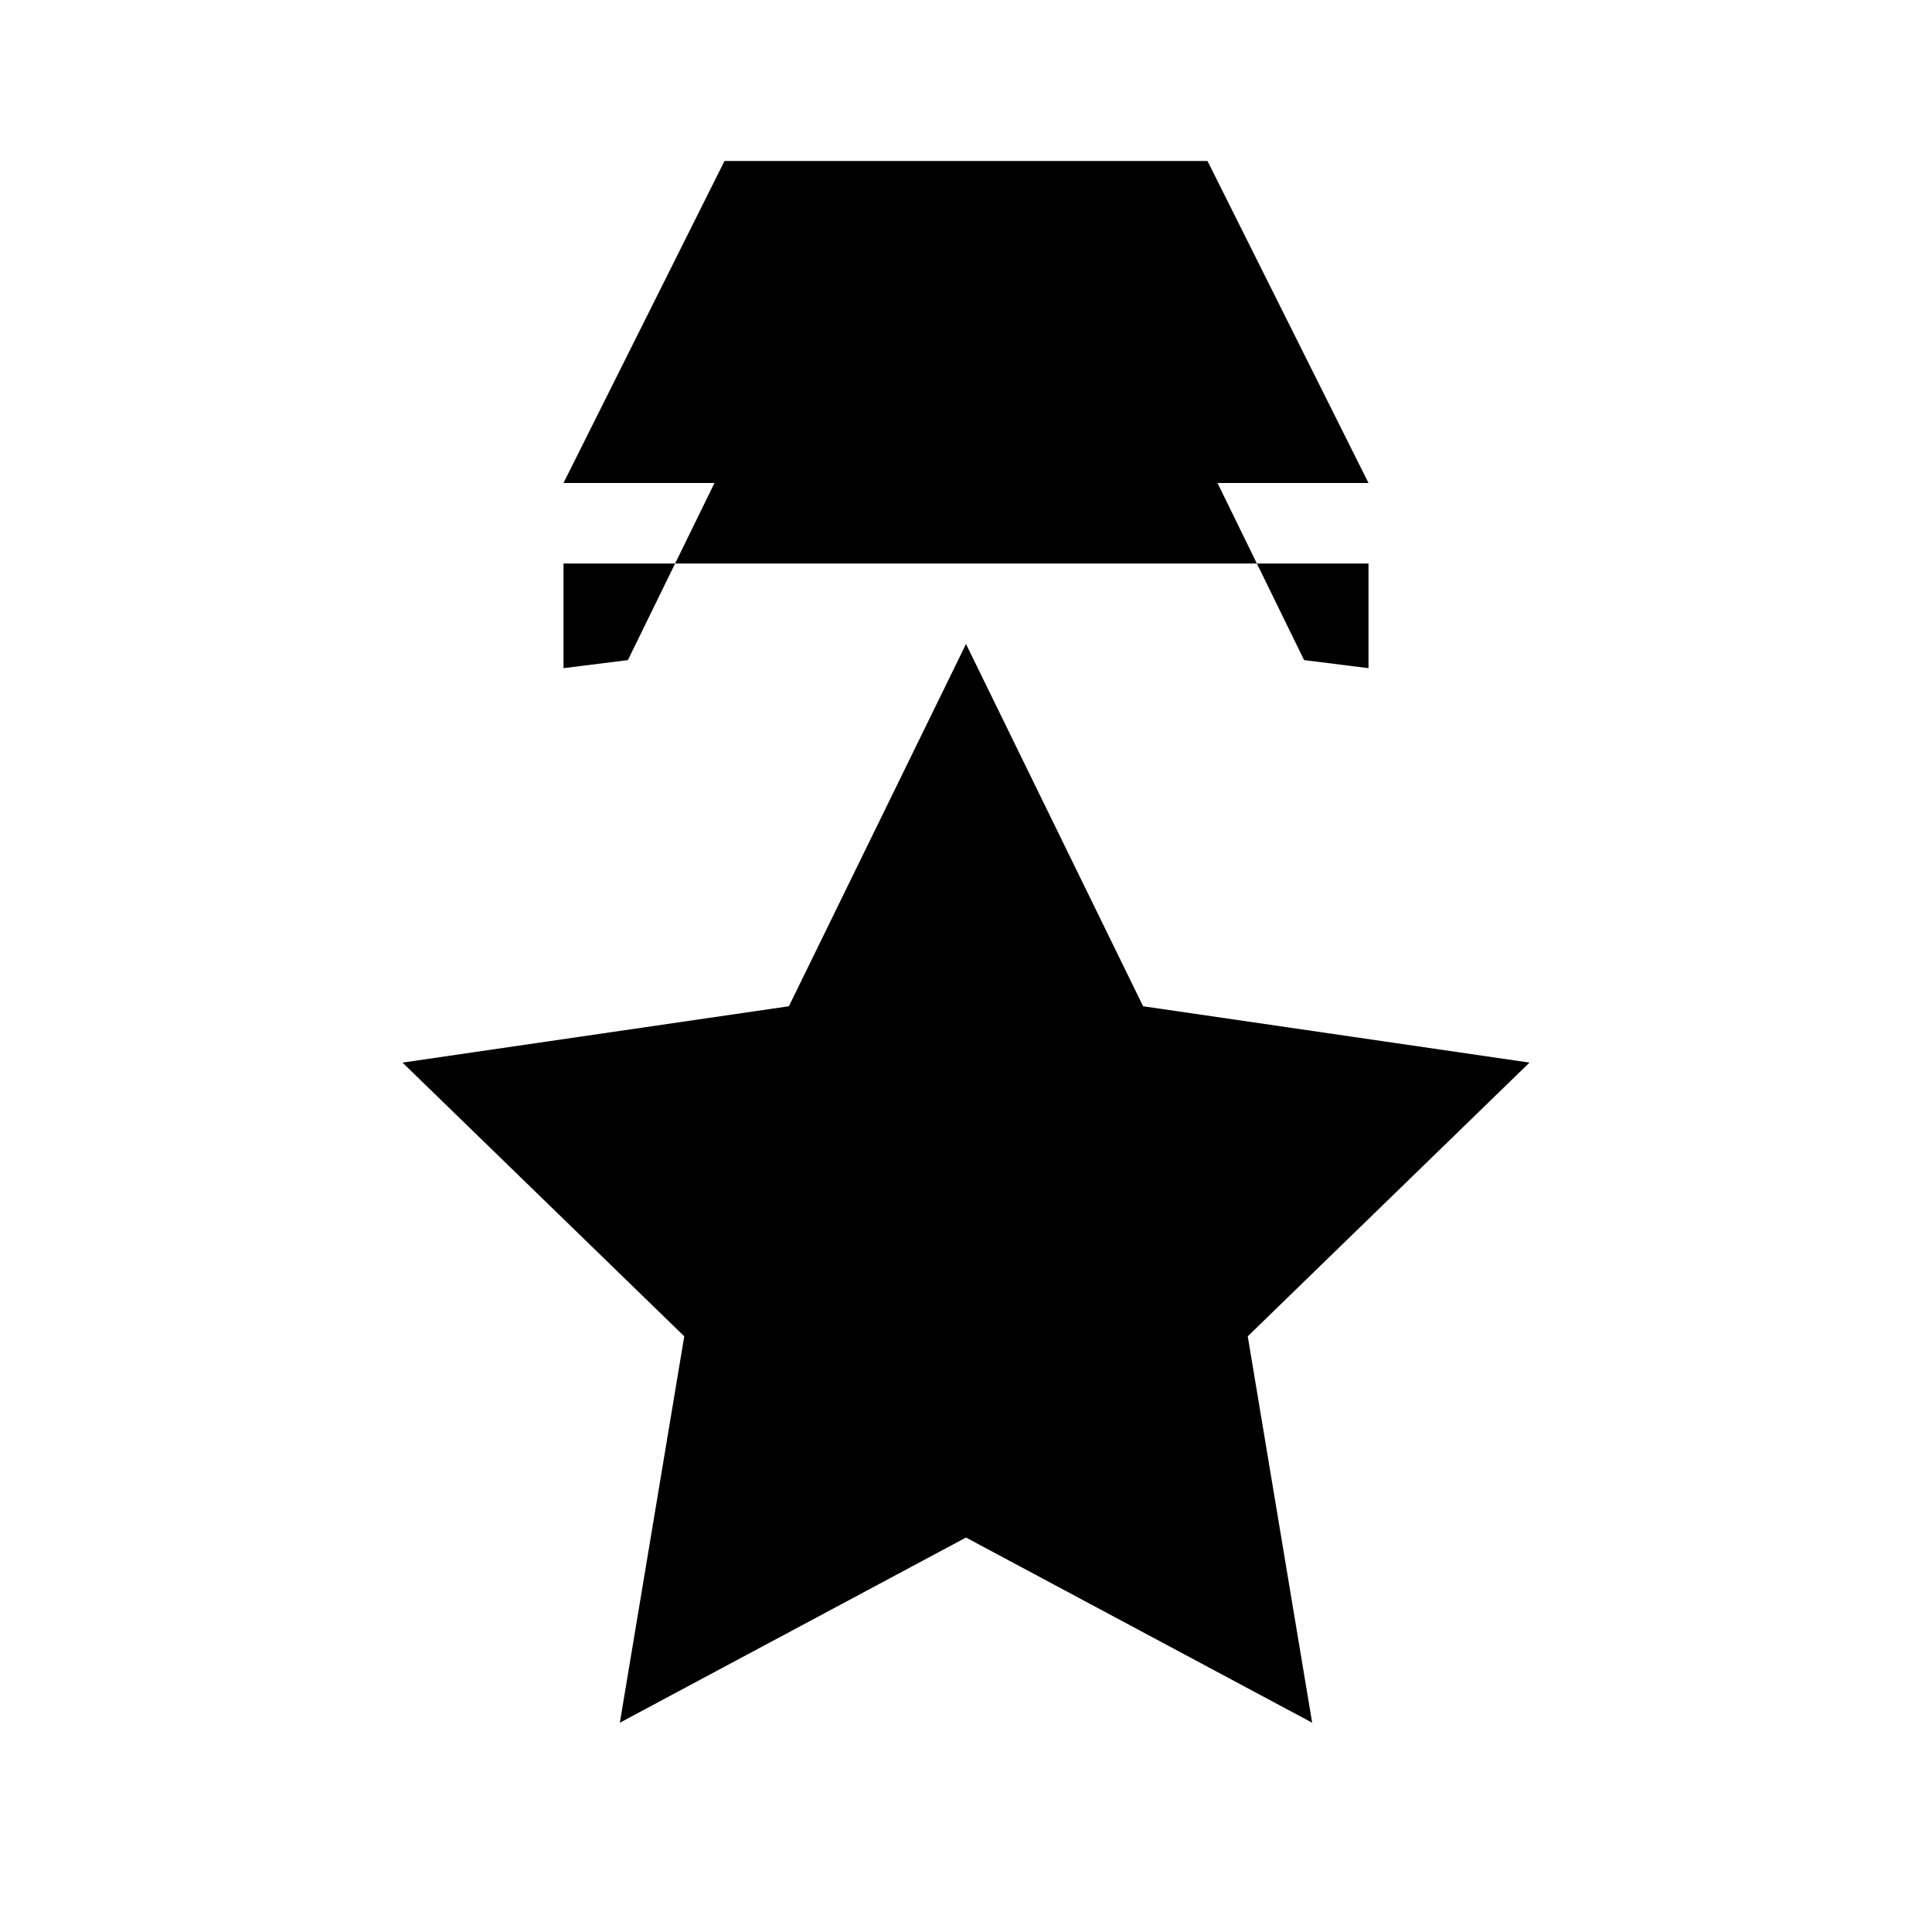
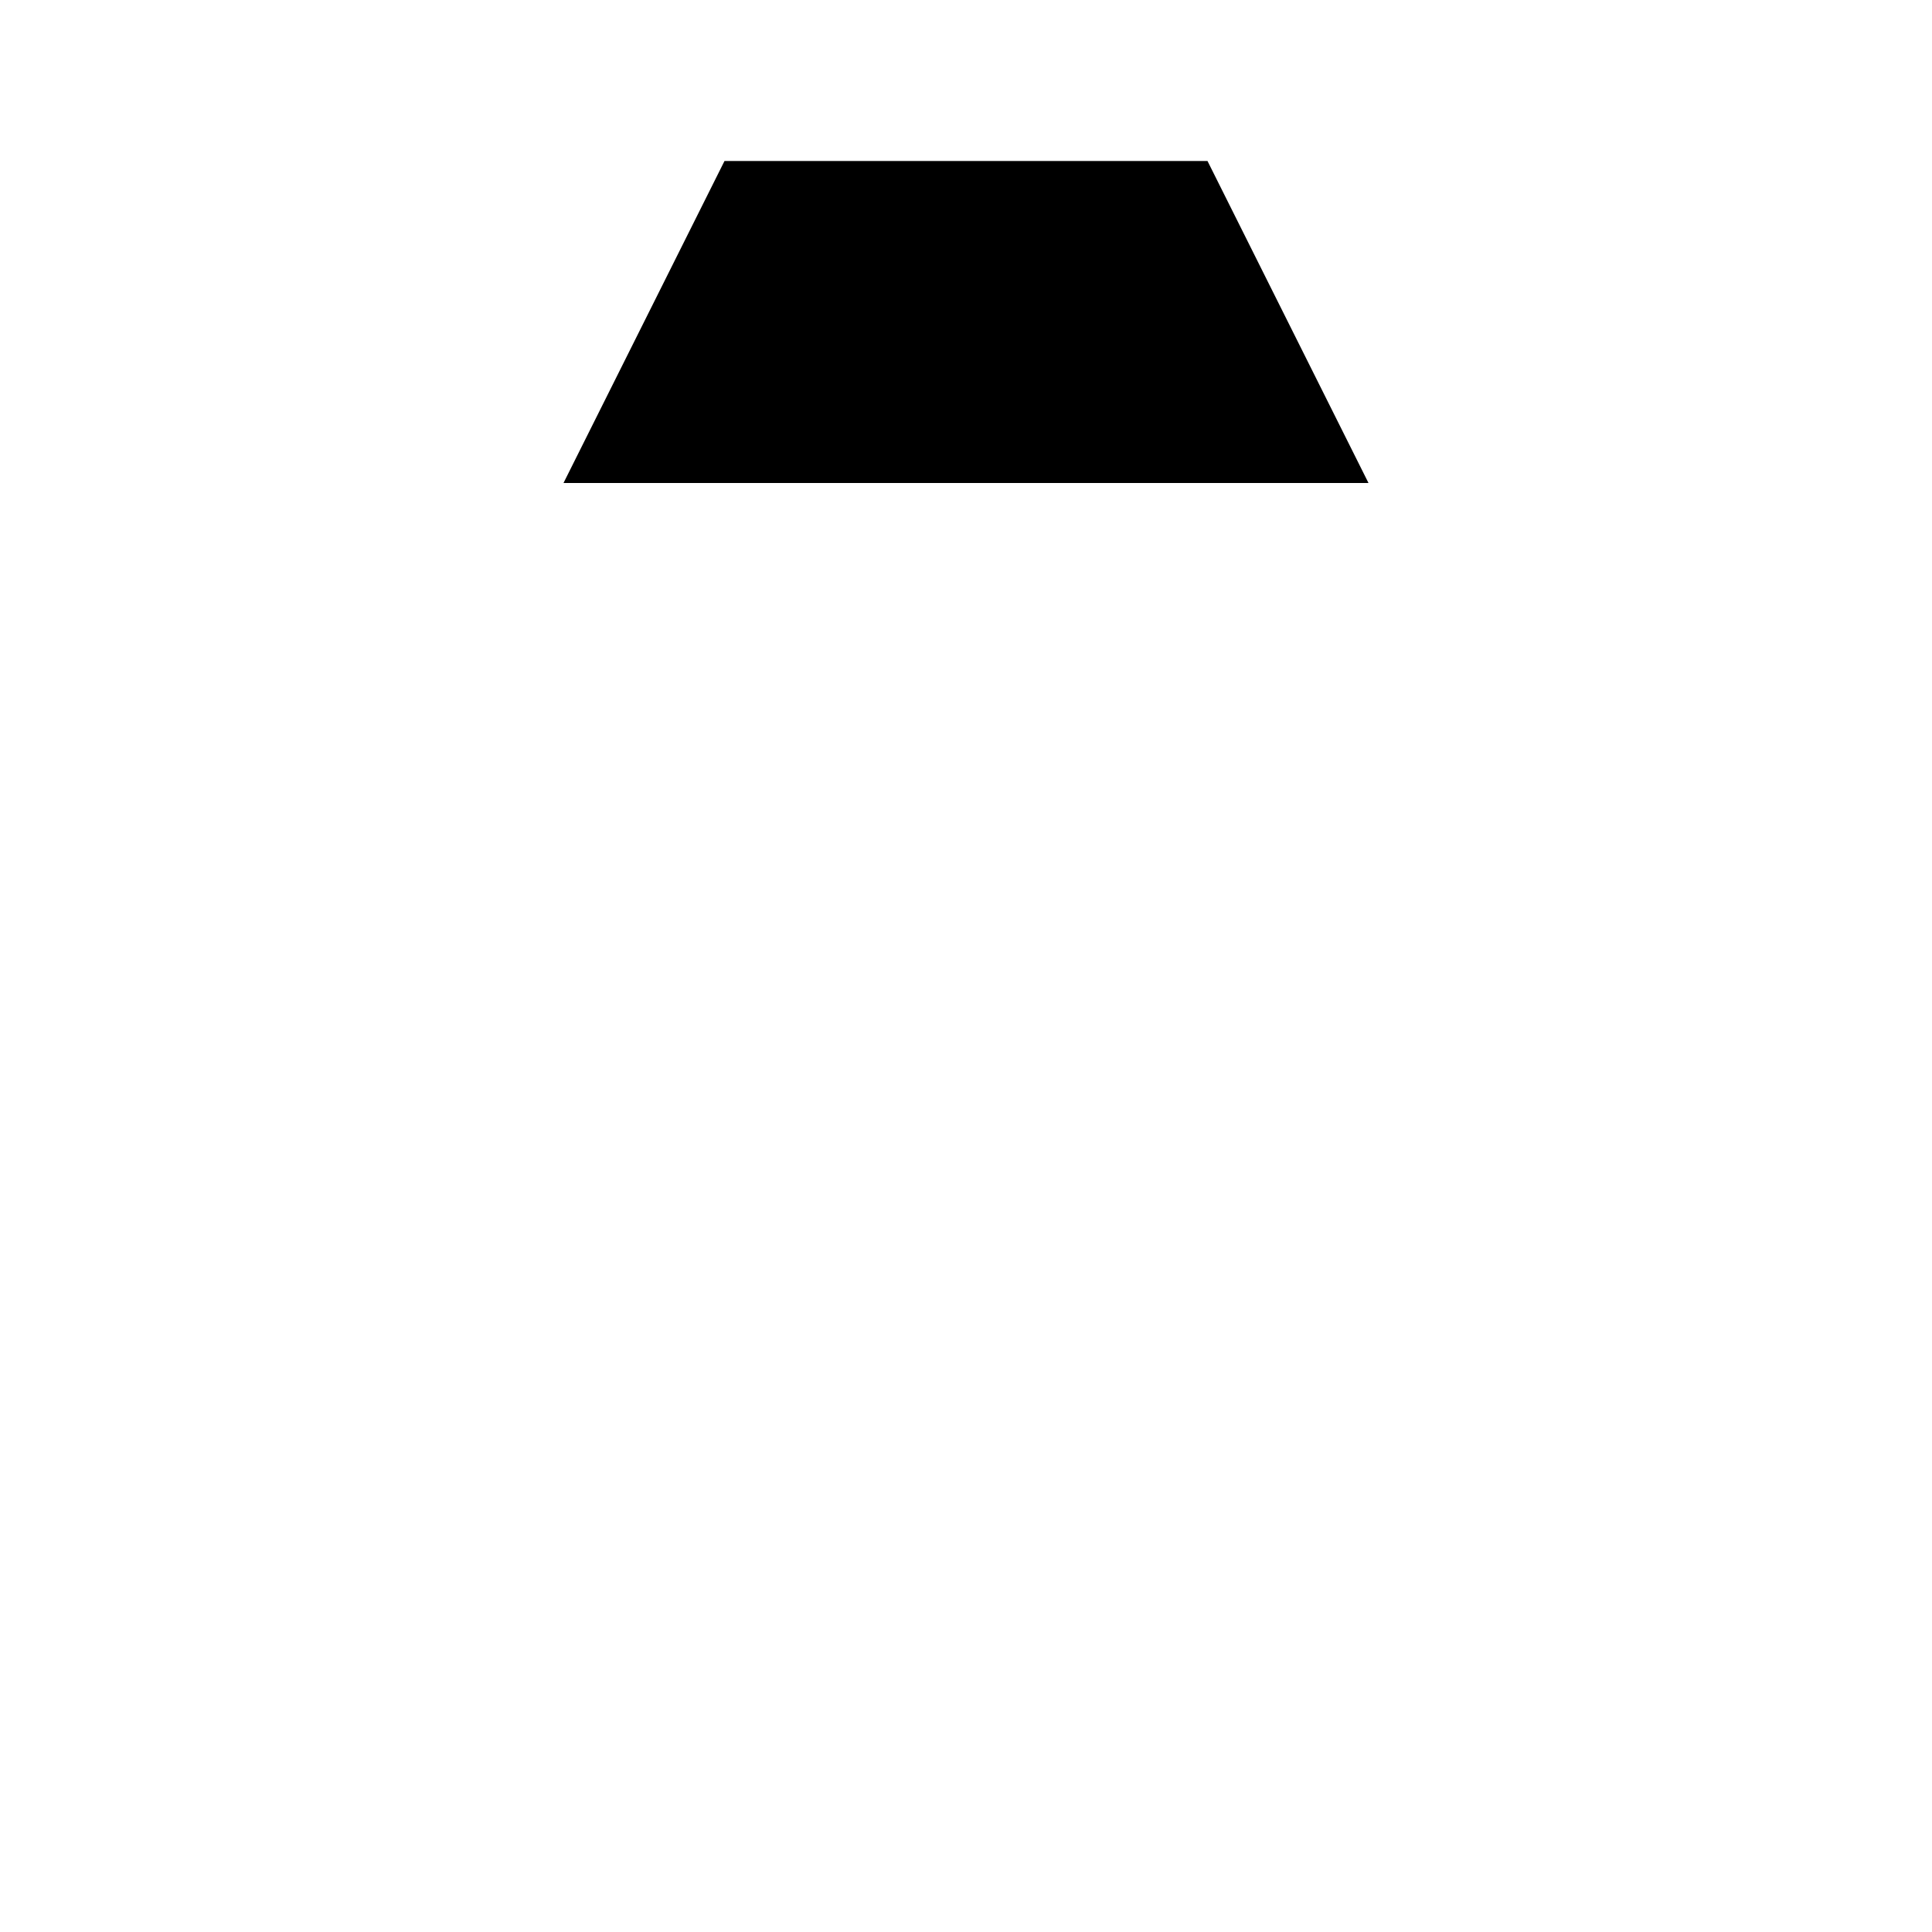
<svg xmlns="http://www.w3.org/2000/svg" width="24" height="24" viewBox="0 0 24 24" fill="none">
-   <path d="M12 8L14.2 12.5L19 13.2L15.5 16.6L16.3 21.4L12 19.1L7.7 21.4L8.5 16.6L5 13.2L9.8 12.5L12 8Z" fill="currentColor" />
  <path d="M15 2L17 6H7L9 2H15Z" fill="currentColor" />
-   <path d="M7 7H17V8.3L16.2 8.2L14 3.7L10 3.7L7.8 8.2L7 8.3V7Z" fill="currentColor" />
</svg>